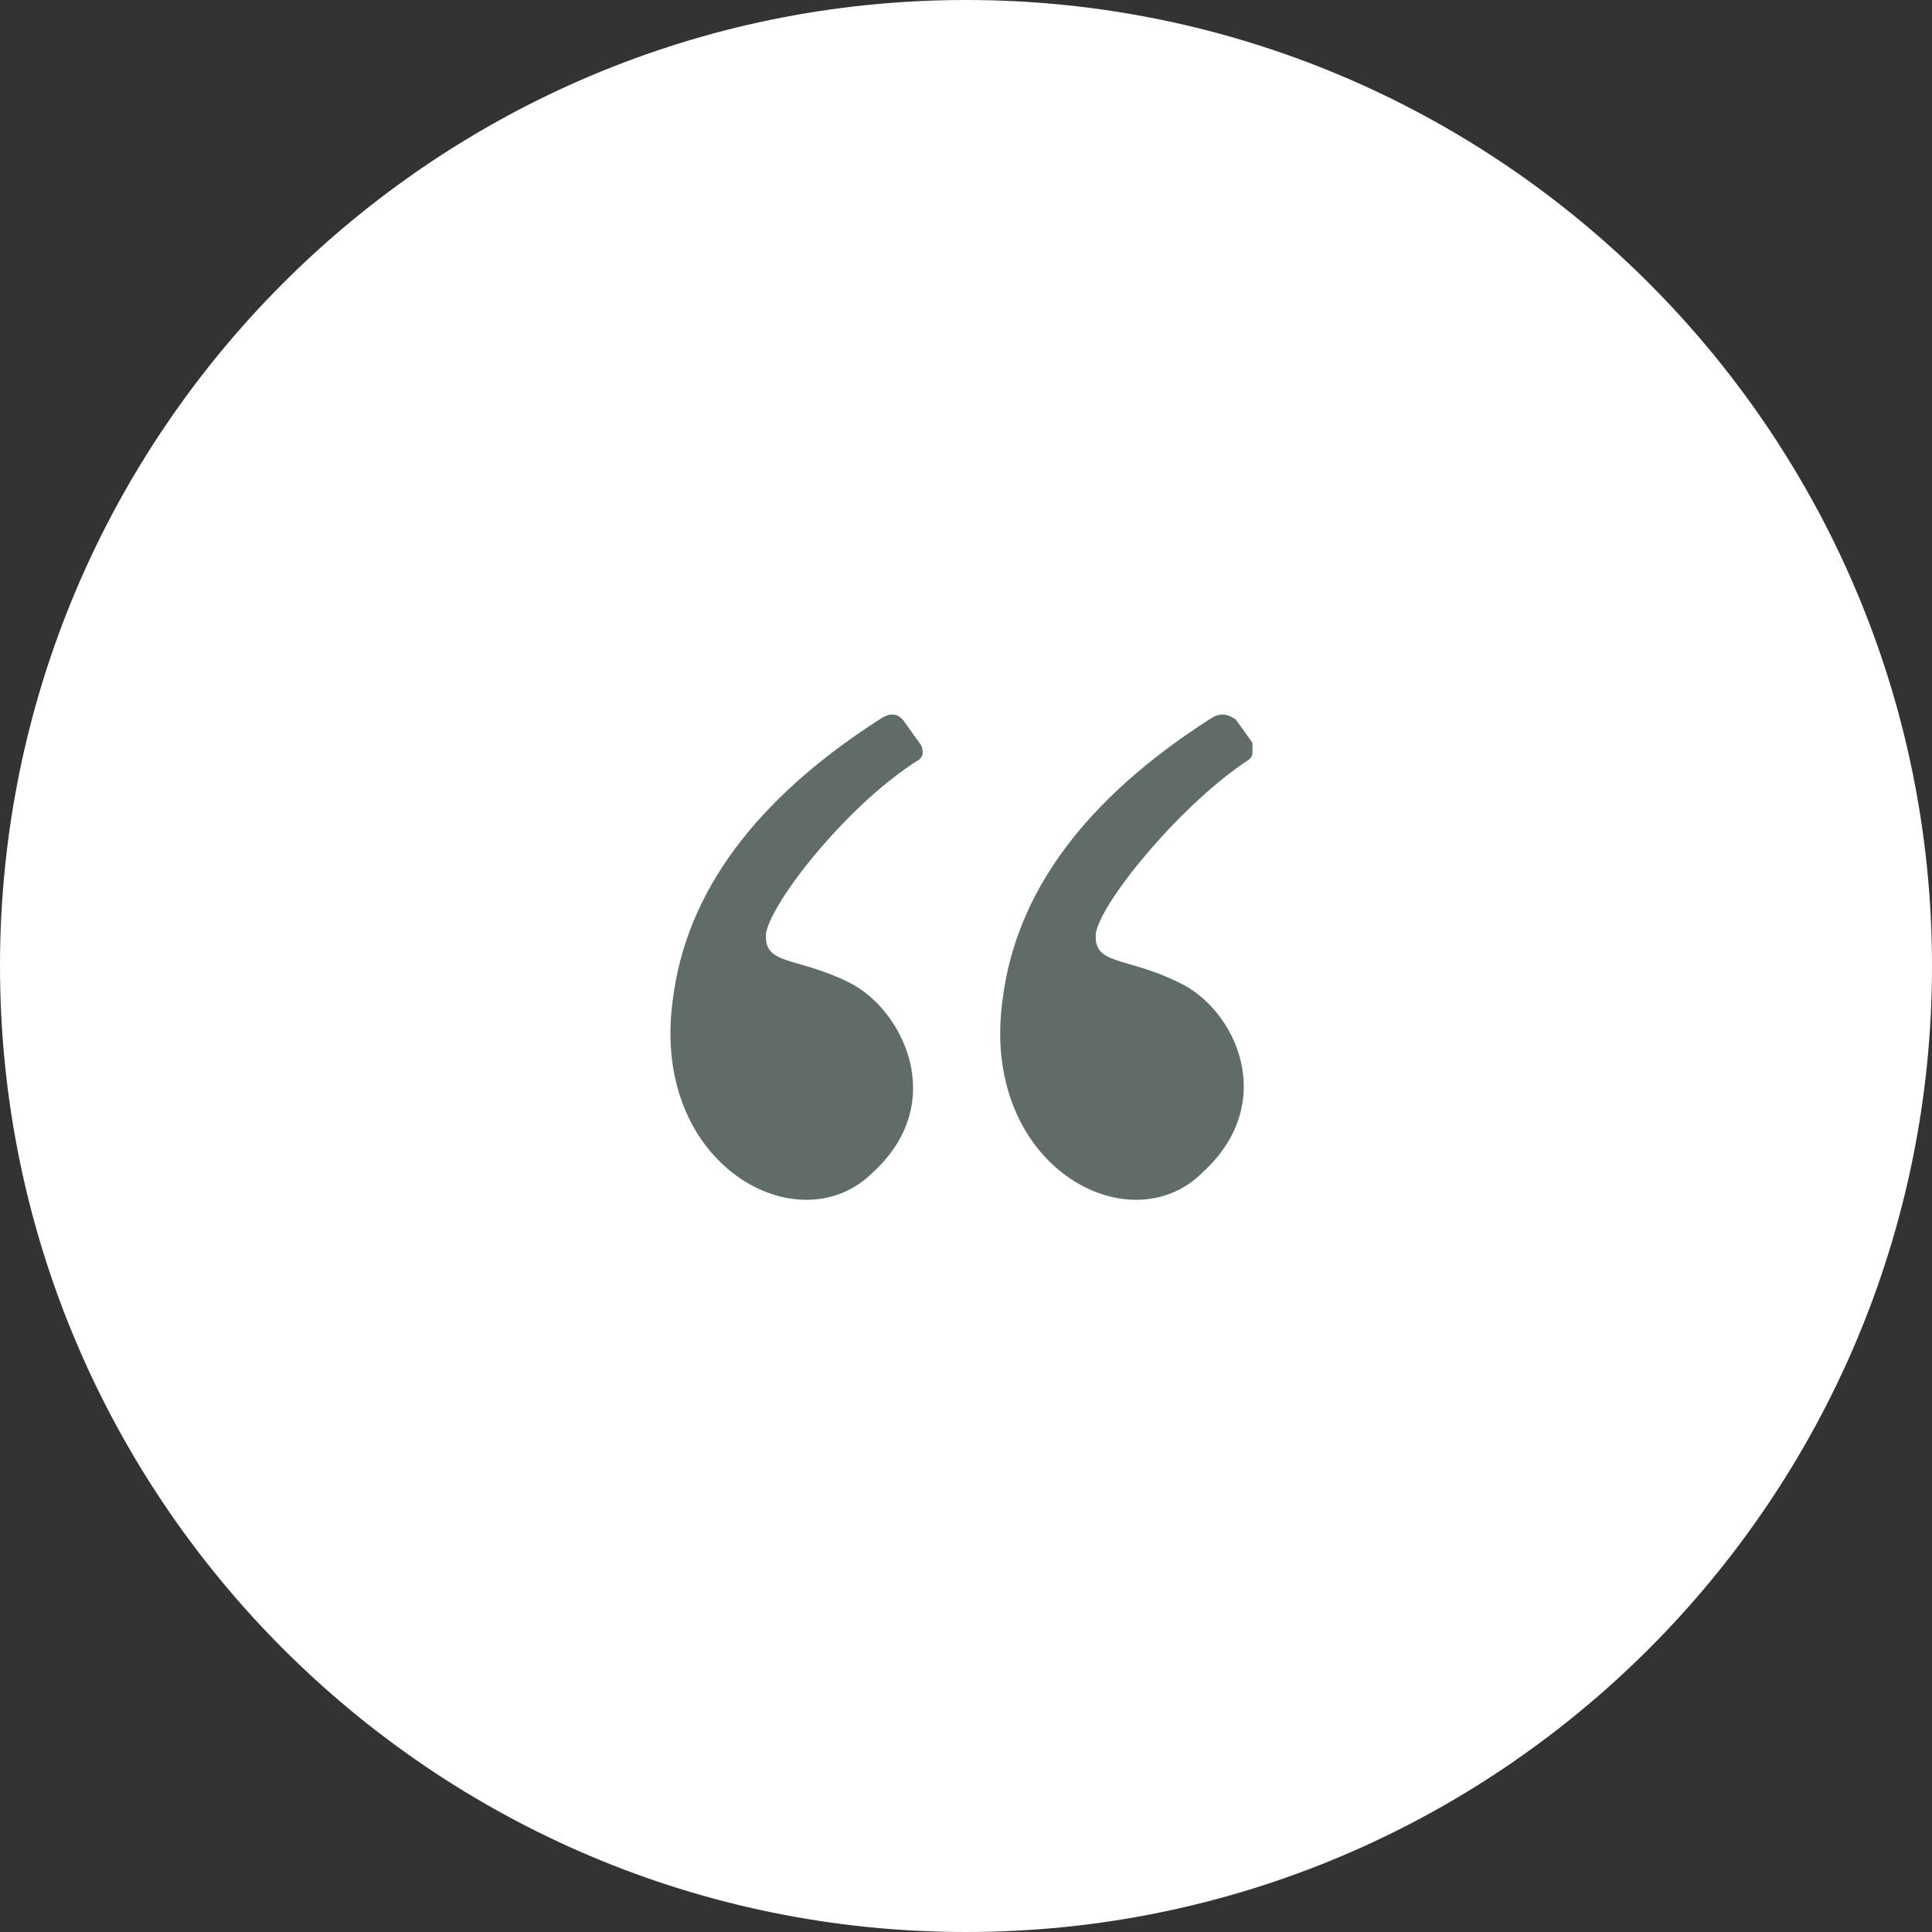
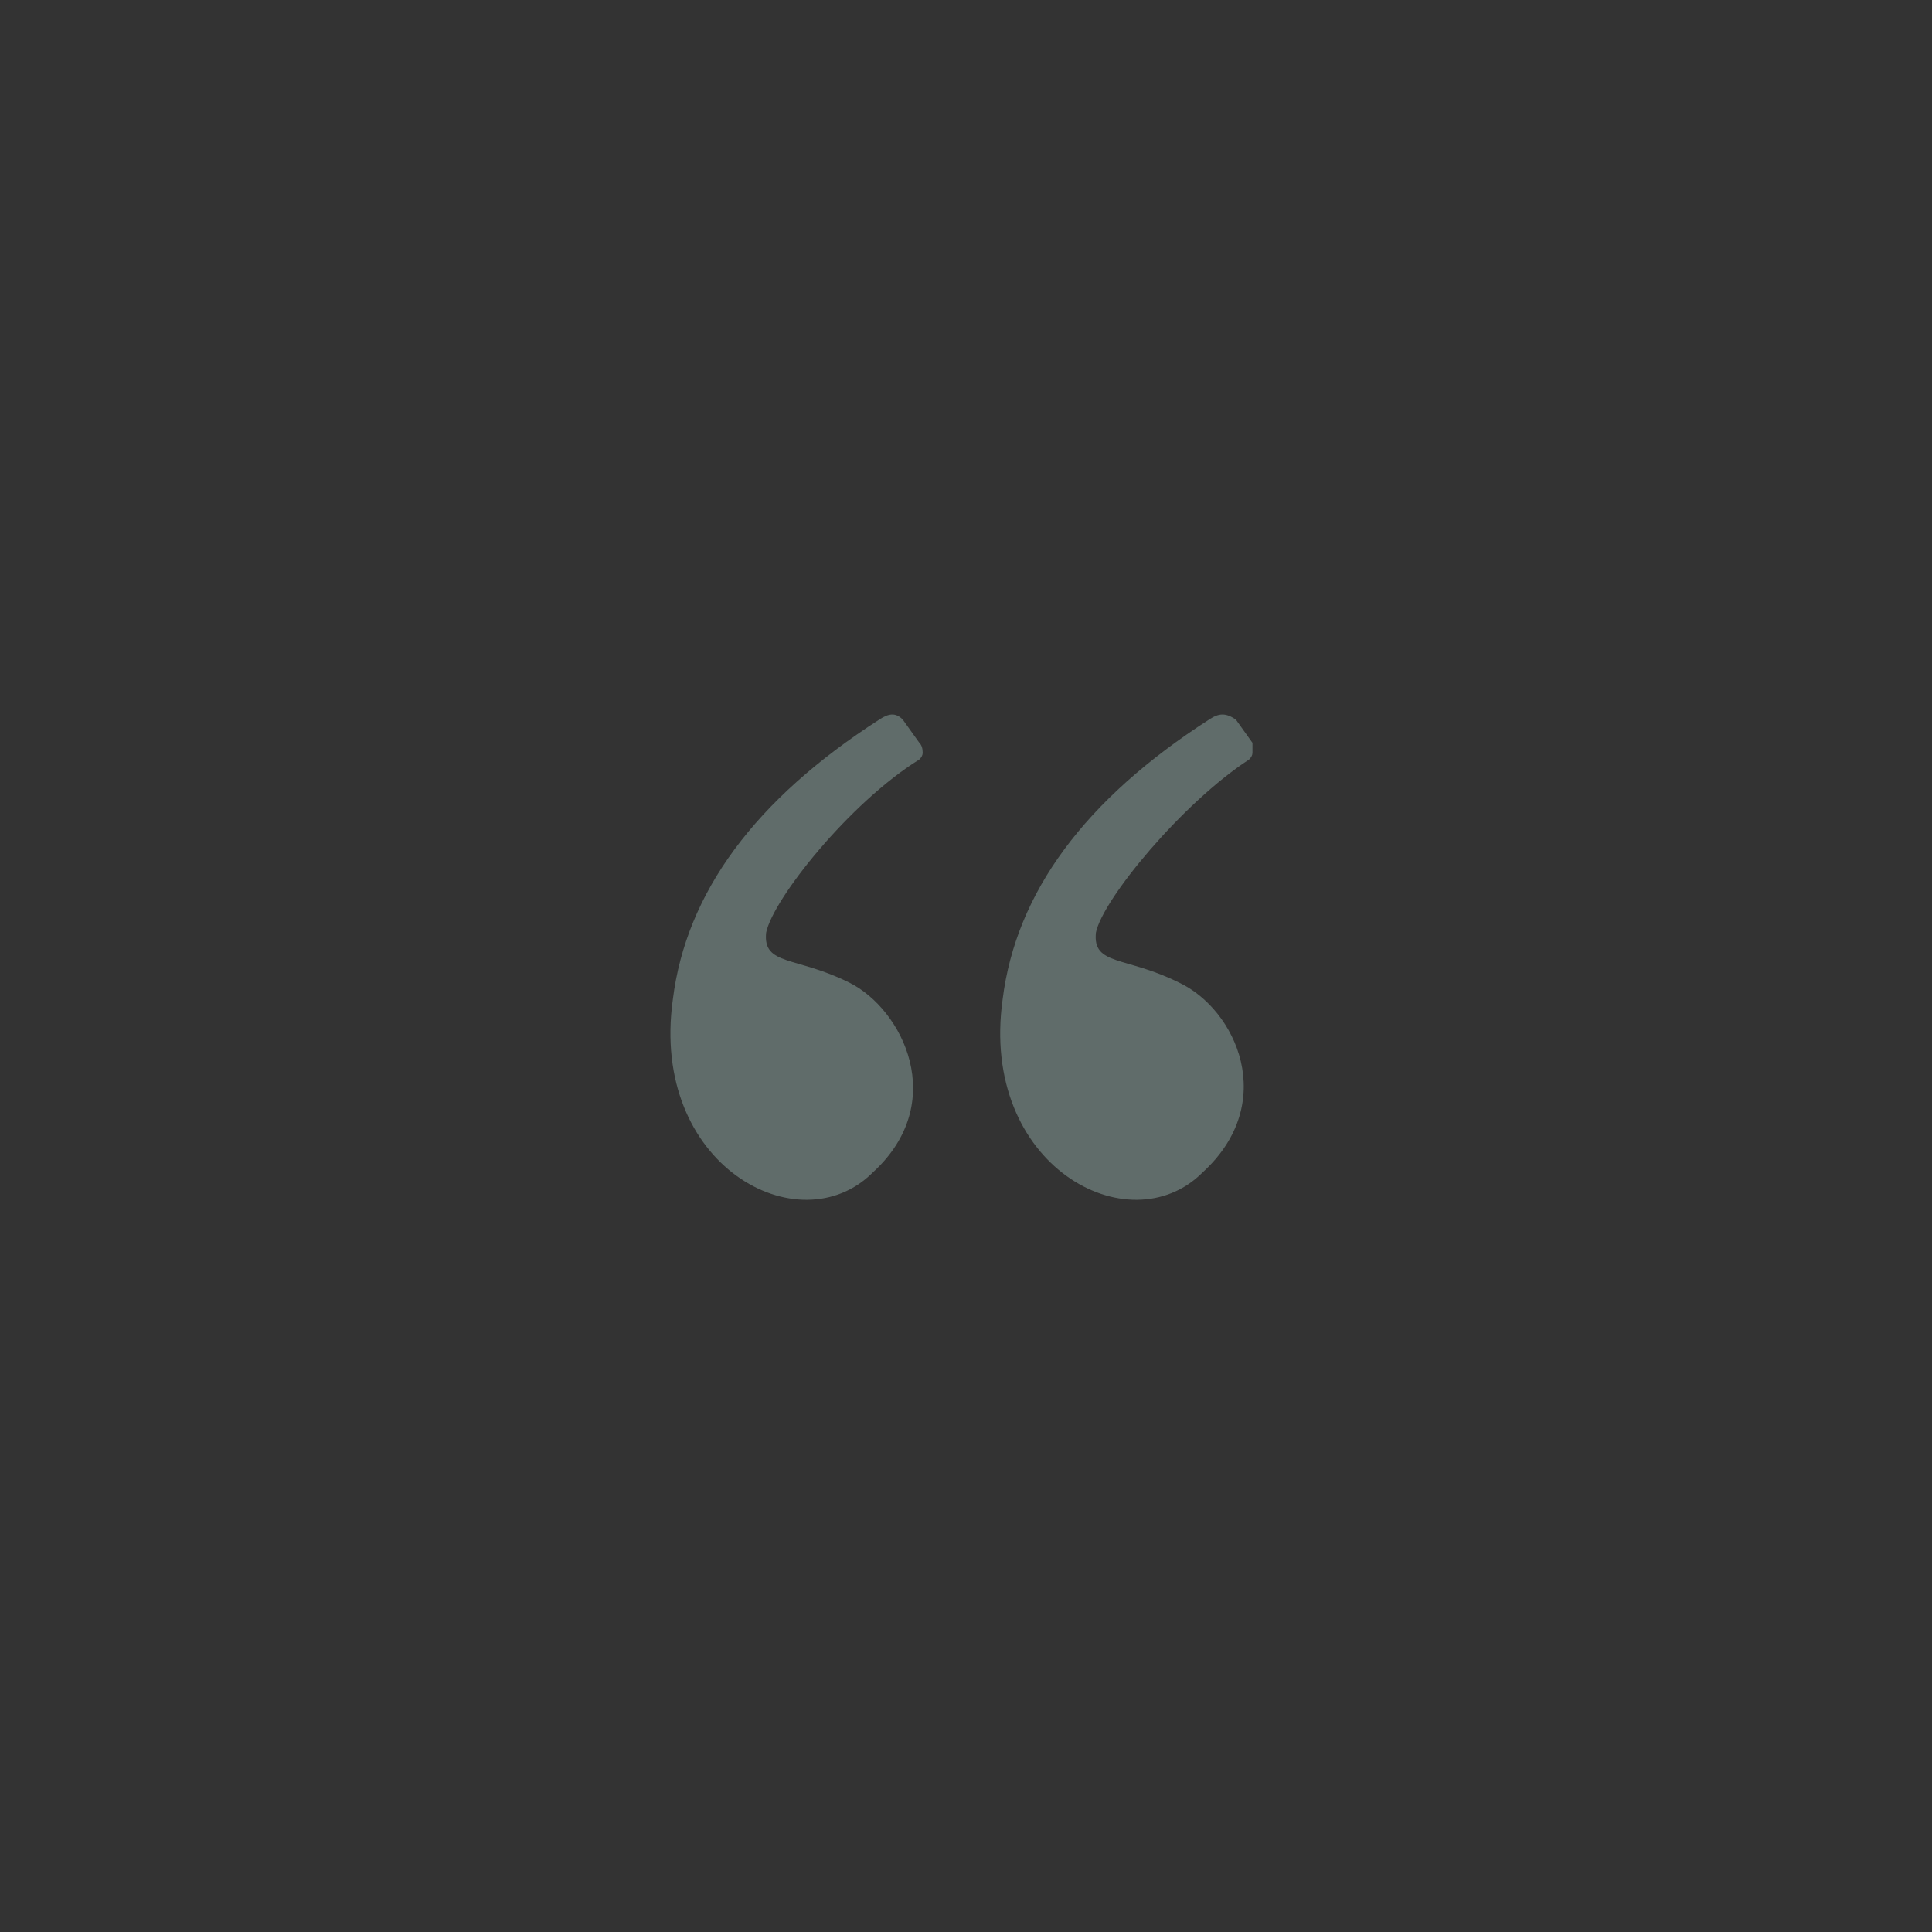
<svg xmlns="http://www.w3.org/2000/svg" version="1.2" viewBox="0 0 58 58" width="58" height="58">
  <rect x="0" y="0" width="58" height="58" fill="#333333" stroke="none" />
  <title>image</title>
  <style>
		.s0 { fill: #ffffff } 
		.s1 { fill: #606c6a } 
	</style>
-   <path fill-rule="evenodd" class="s0" d="m29 58c-16 0-29-13-29-29 0-16 13-29 29-29 16 0 29 13 29 29 0 16-13 29-29 29z" />
  <path fill-rule="evenodd" class="s1" d="m27.1 21.6l0.5 0.7q0.1 0.1 0.1 0.3 0 0.1-0.1 0.2c-2.1 1.3-4.4 4.2-4.6 5.2-0.1 1 0.9 0.7 2.5 1.5 1.6 0.8 3 3.6 0.7 5.7-2.2 2.2-6.7-0.2-6-5.2q0.6-4.8 6.2-8.4c0.3-0.2 0.5-0.2 0.7 0zm10 0l0.5 0.7q0 0.1 0 0.3 0 0.1-0.1 0.2c-2 1.3-4.4 4.2-4.6 5.2-0.1 1 0.9 0.7 2.5 1.5 1.7 0.8 3 3.6 0.7 5.7-2.2 2.2-6.7-0.2-6-5.2q0.6-4.8 6.2-8.4c0.3-0.2 0.5-0.2 0.8 0z" />
</svg>